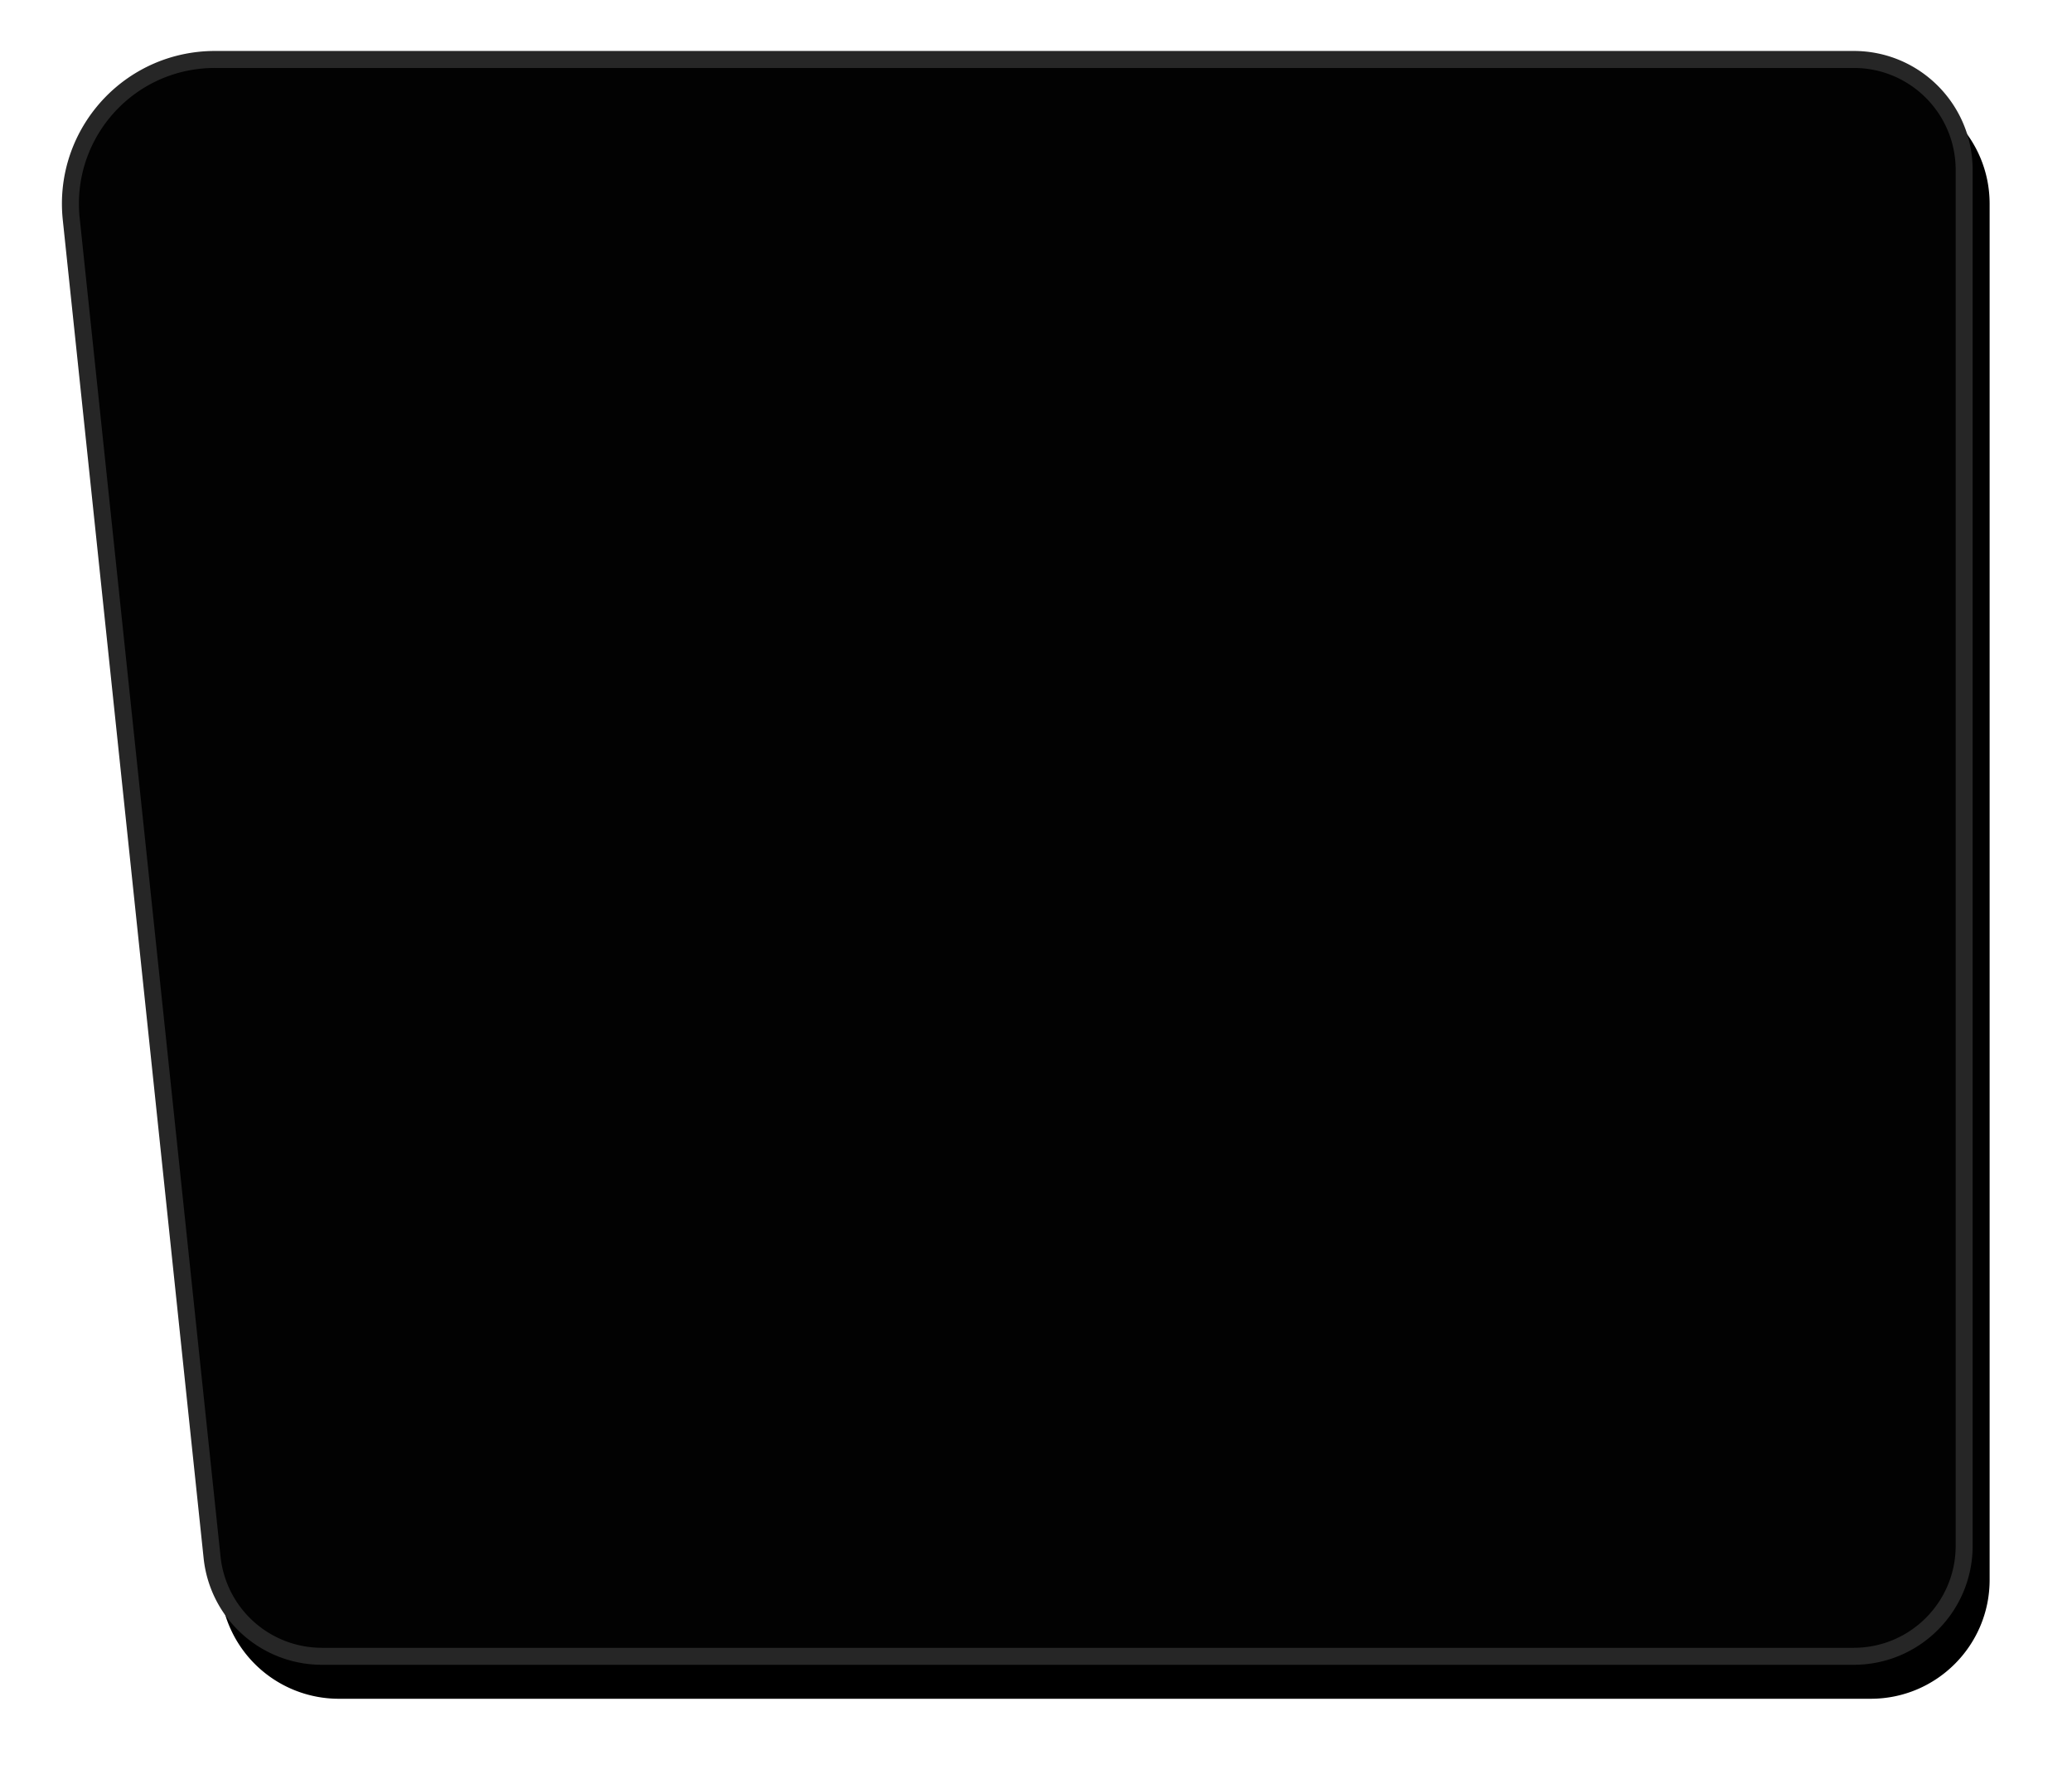
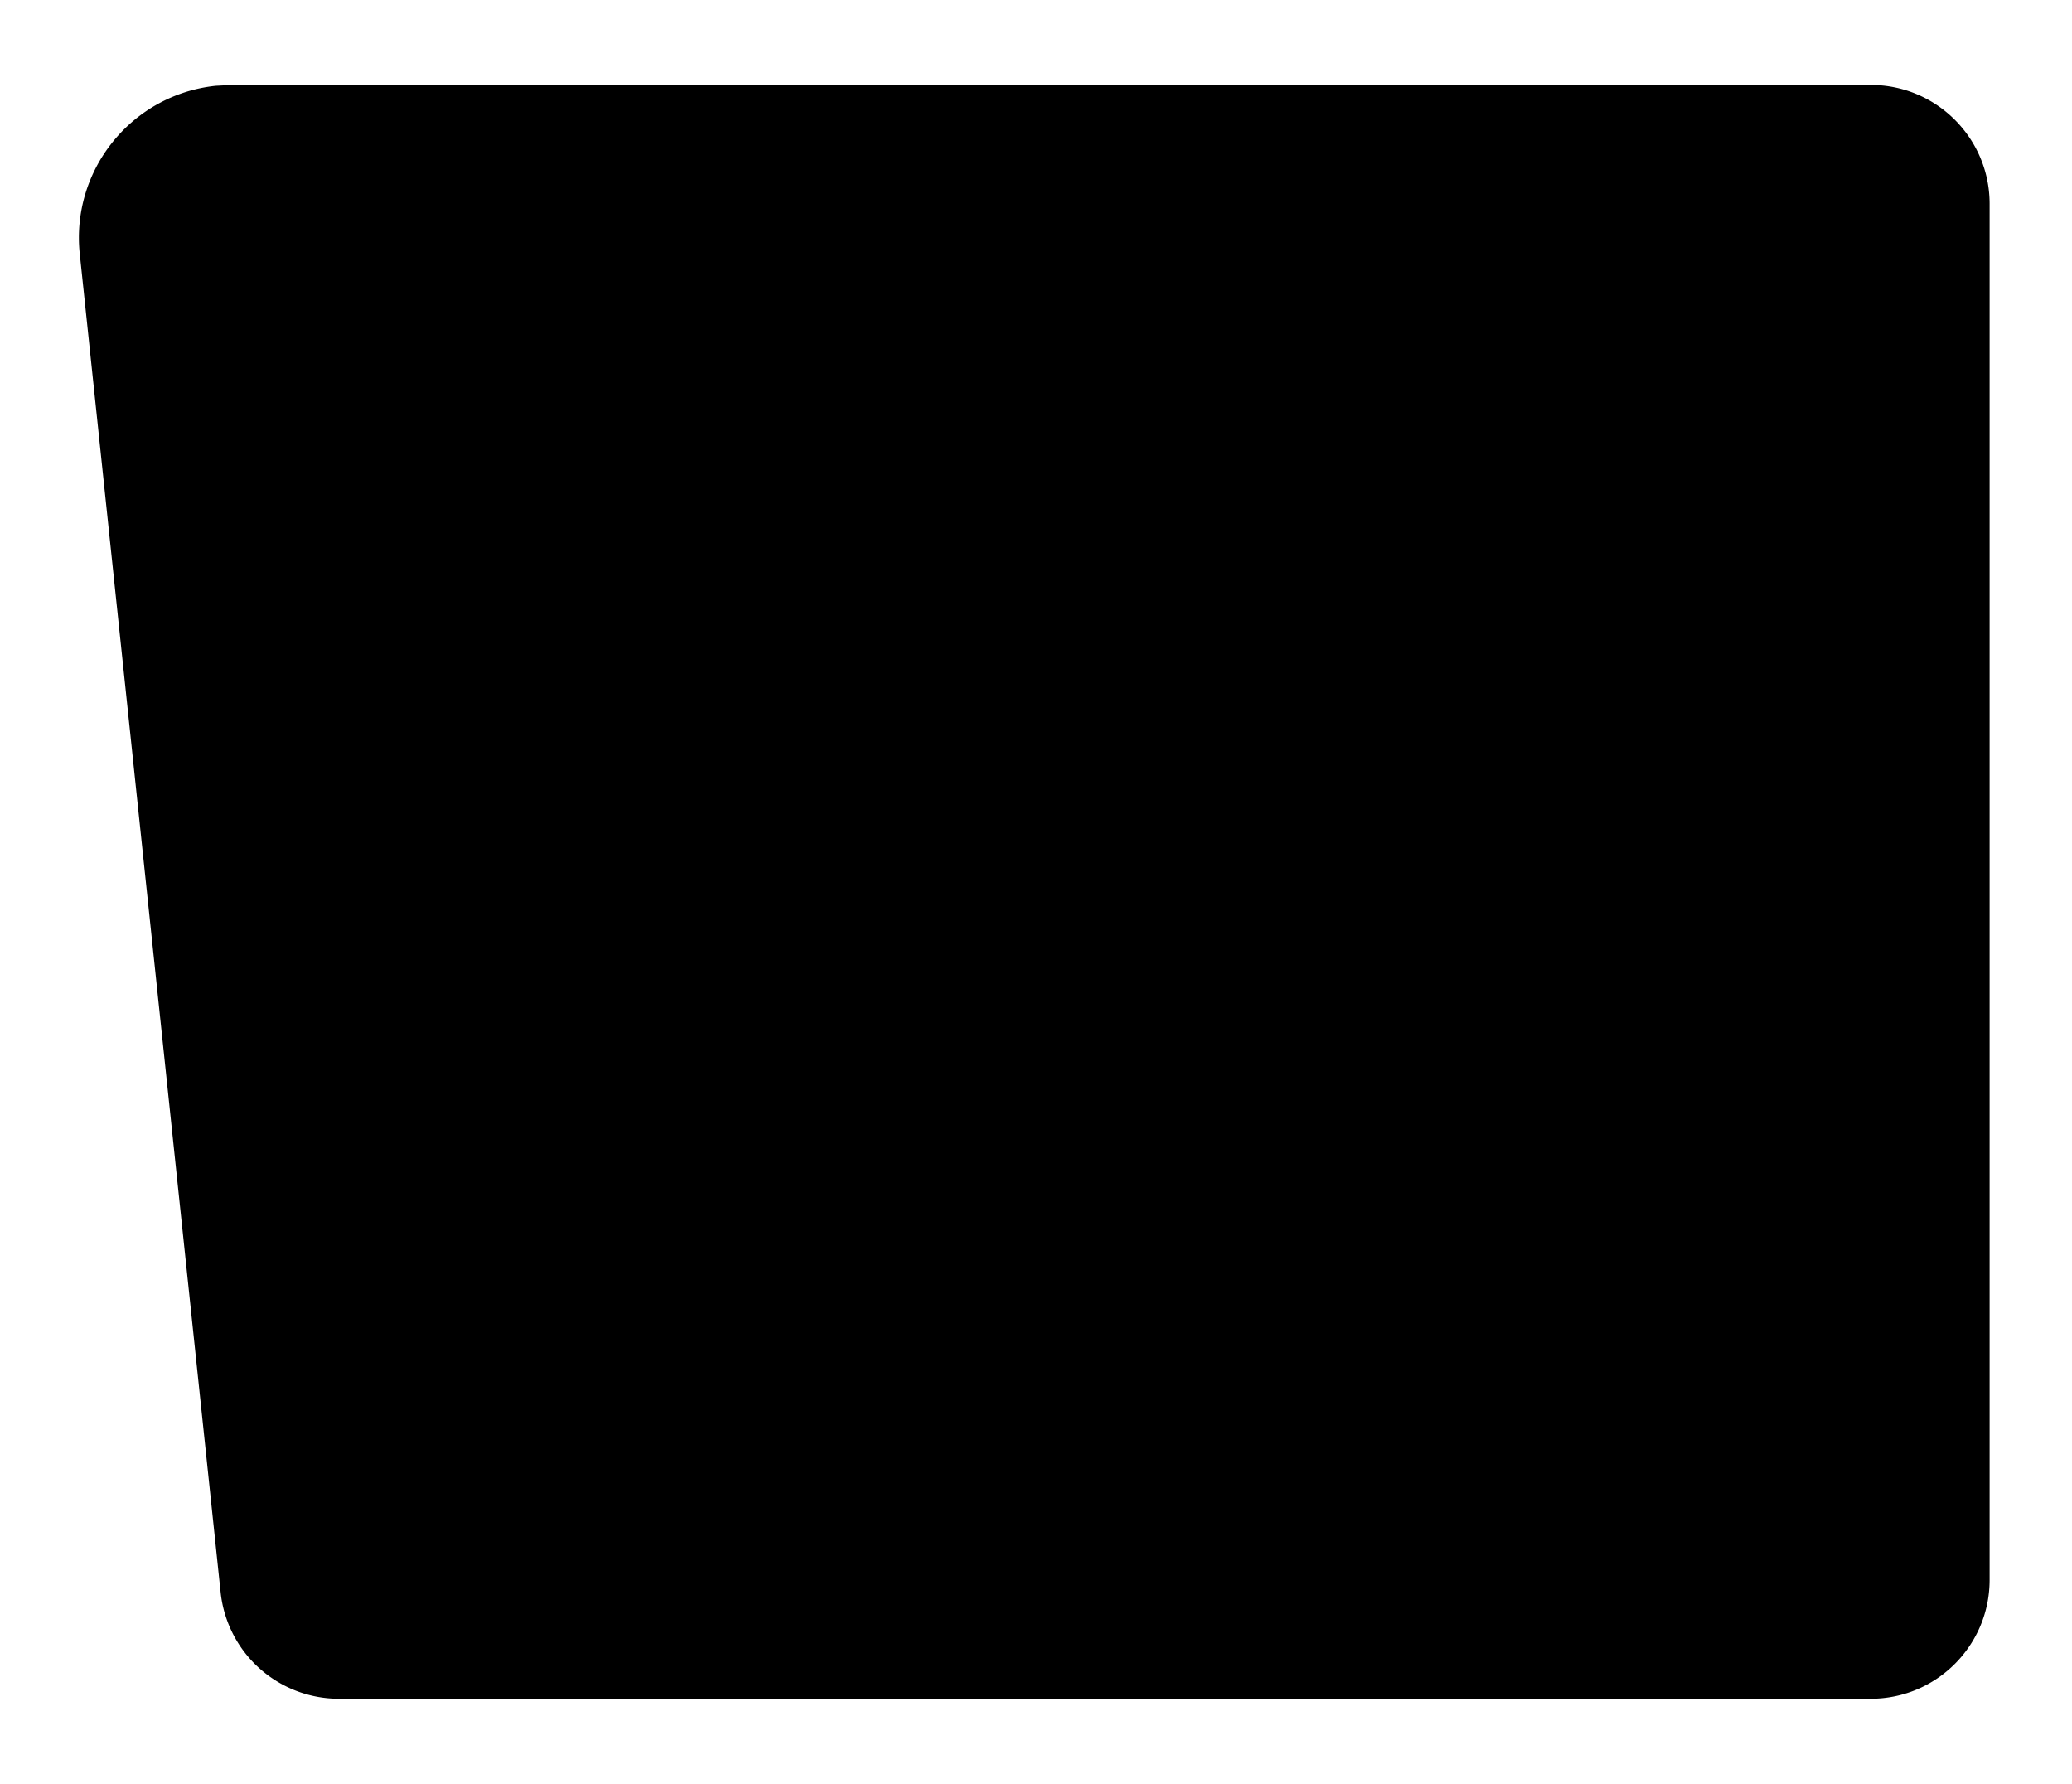
<svg xmlns="http://www.w3.org/2000/svg" xmlns:xlink="http://www.w3.org/1999/xlink" width="244" height="210">
  <defs>
-     <path d="M59.294 80H252.3c7.732 0 14 6.268 14 14v162c0 7.732-6.268 14-14 14H71.904a14 14 0 0 1-13.923-12.534L41.393 99.884c-1.04-9.886 6.13-18.744 16.017-19.785A18 18 0 0 1 59.294 80z" id="b" />
+     <path d="M59.294 80H252.3c7.732 0 14 6.268 14 14v162c0 7.732-6.268 14-14 14H71.904a14 14 0 0 1-13.923-12.534L41.393 99.884c-1.04-9.886 6.13-18.744 16.017-19.785z" id="b" />
    <filter x="-6.5%" y="-6.8%" width="114.9%" height="117.9%" filterUnits="objectBoundingBox" id="a">
      <feOffset dx="2" dy="4" in="SourceAlpha" result="shadowOffsetOuter1" />
      <feGaussianBlur stdDeviation="5" in="shadowOffsetOuter1" result="shadowBlurOuter1" />
      <feComposite in="shadowBlurOuter1" in2="SourceAlpha" operator="out" result="shadowBlurOuter1" />
      <feColorMatrix values="0 0 0 0 0 0 0 0 0 0 0 0 0 0 0 0 0 0 0.619 0" in="shadowBlurOuter1" />
    </filter>
  </defs>
  <g transform="translate(-34 -74)" fill="none" fill-rule="evenodd">
    <use fill="#000" filter="url(#a)" xlink:href="#b" />
-     <path stroke="#262626" stroke-width="2" d="M59.294 81a17 17 0 0 0-1.78.093c-9.337.983-16.11 9.35-15.126 18.687l16.587 157.58A13 13 0 0 0 71.904 269H252.3c7.18 0 13-5.82 13-13V94c0-7.18-5.82-13-13-13H59.294z" stroke-linejoin="square" fill="#020202" />
  </g>
</svg>